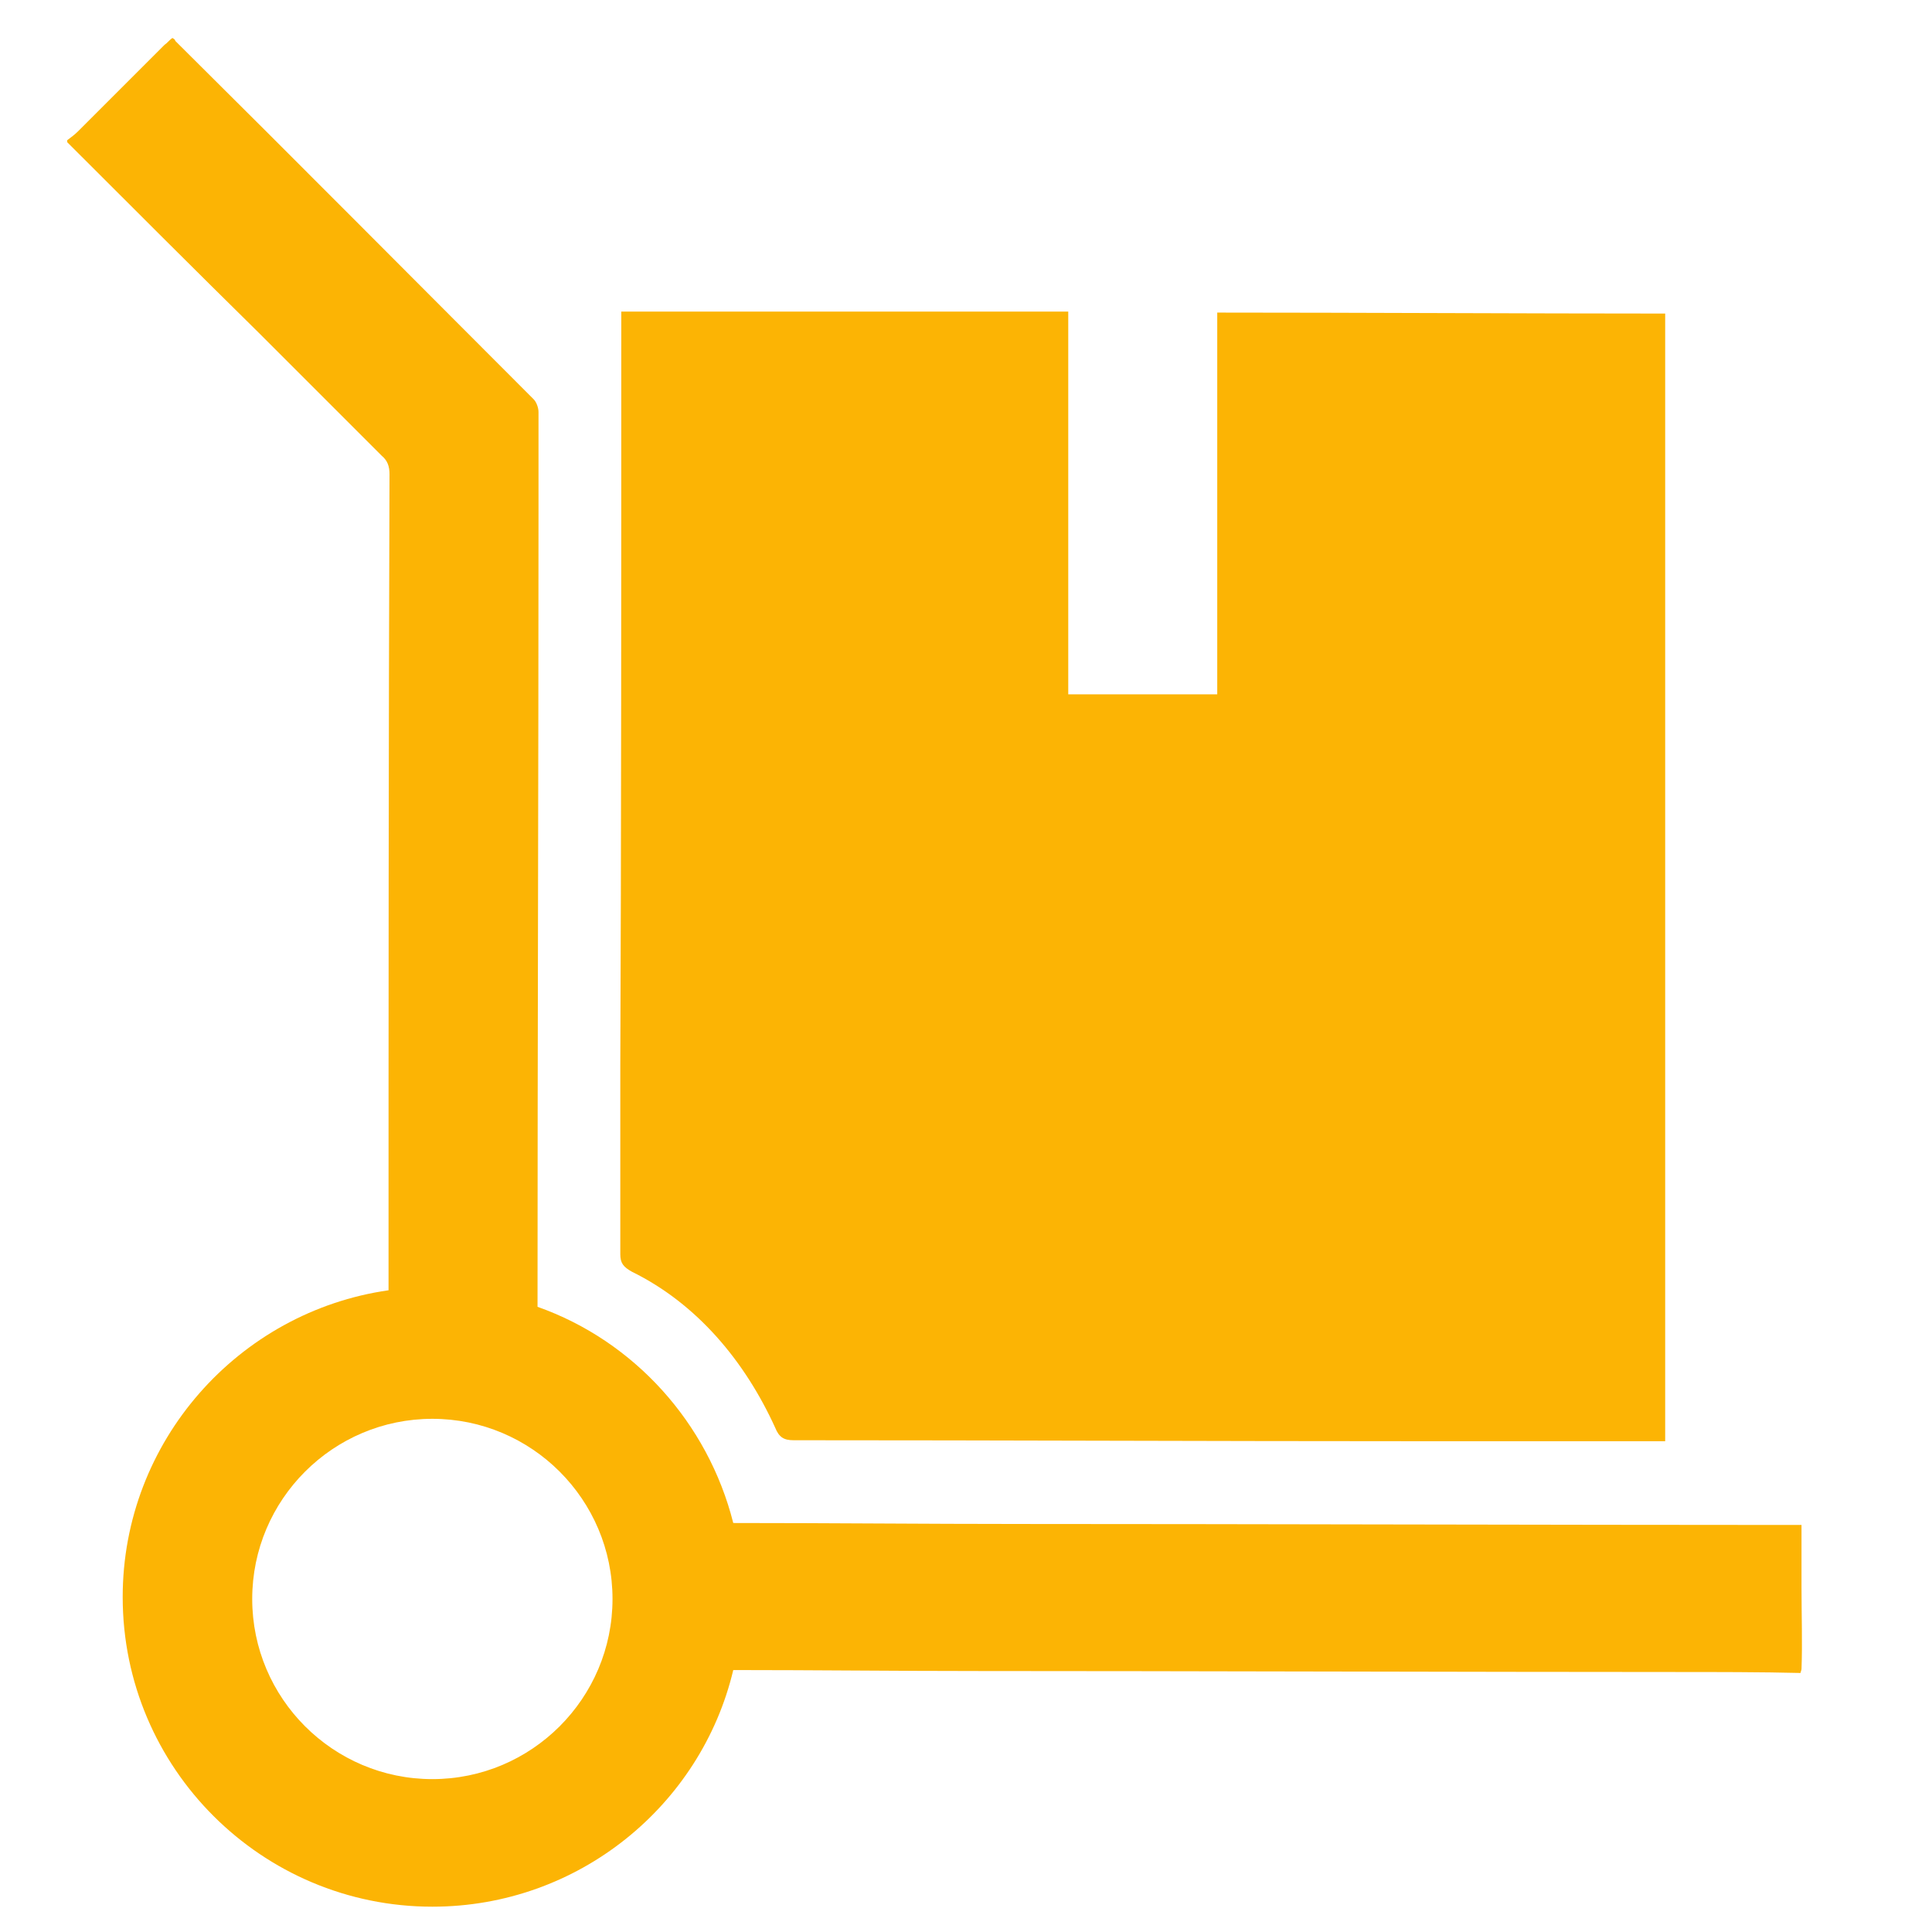
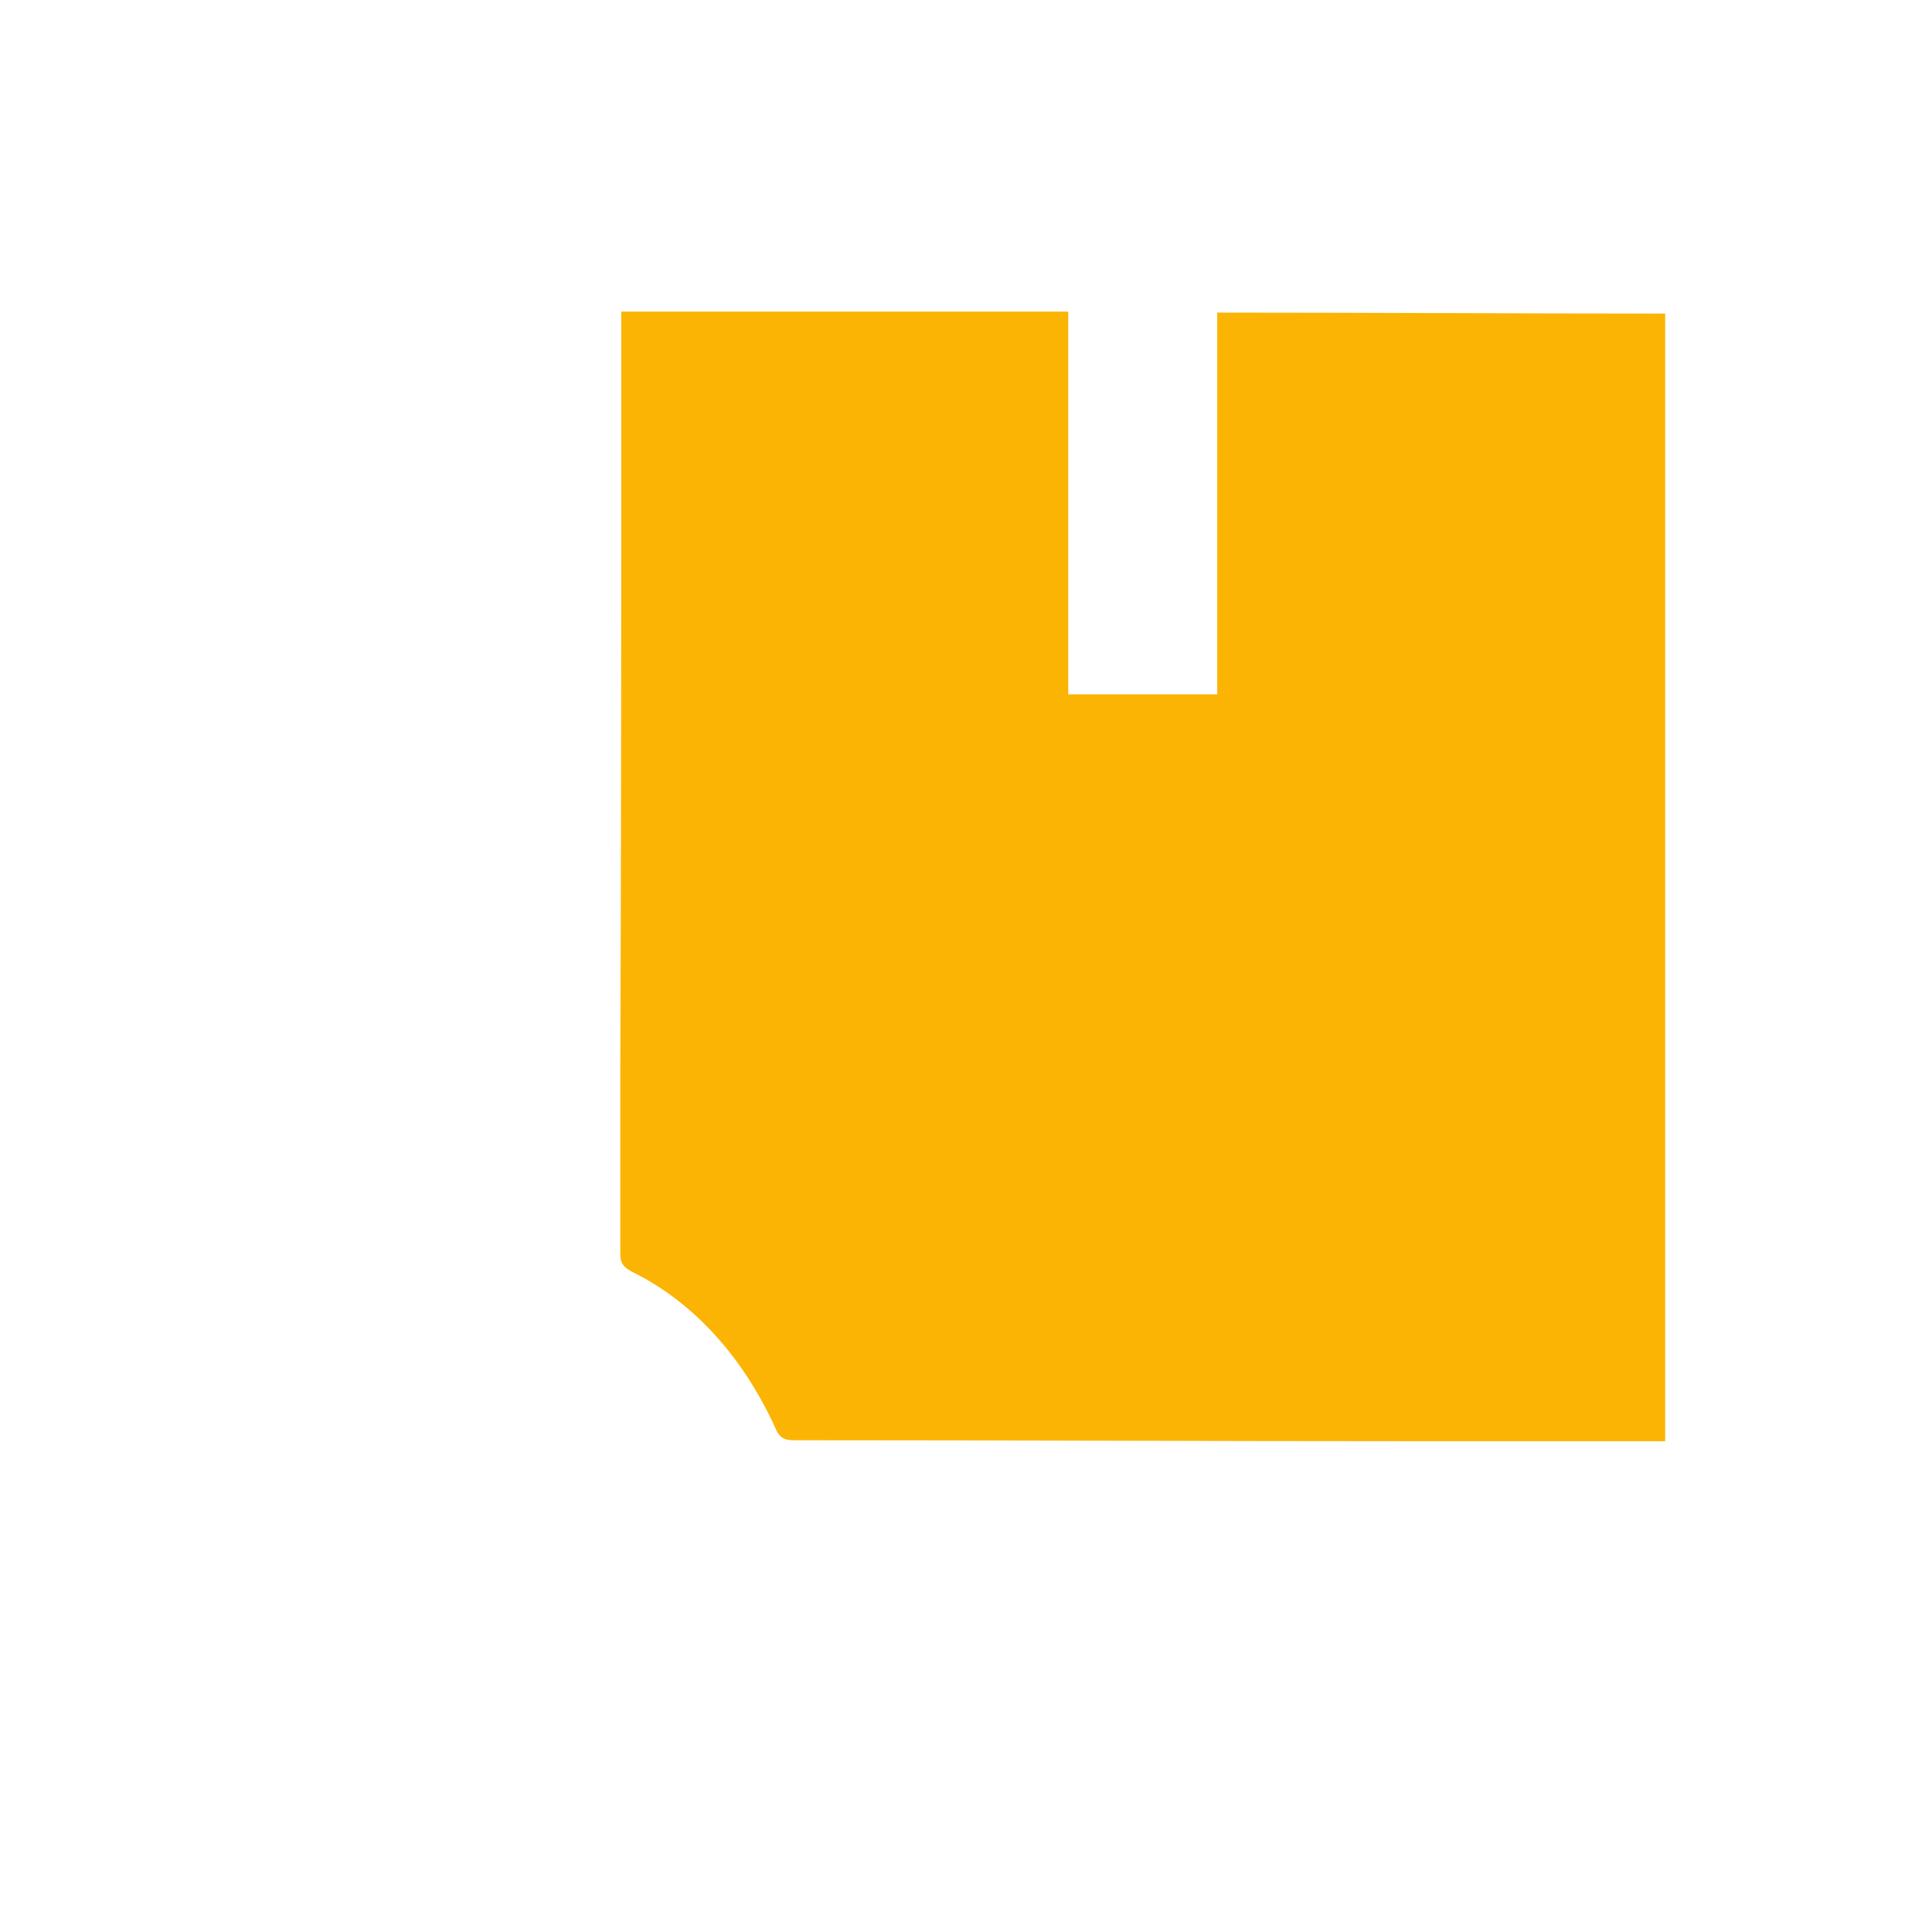
<svg xmlns="http://www.w3.org/2000/svg" id="Слой_1" x="0px" y="0px" viewBox="0 0 198.4 198.4" style="enable-background:new 0 0 198.4 198.4;" xml:space="preserve">
  <style type="text/css">	.st0{fill:#FFFFFF;}	.st1{fill:#FCB404;}	.st2{fill:#EBB044;}	.st3{fill:none;stroke:#EBB044;stroke-width:5.422;stroke-miterlimit:10;}	.st4{fill:url(#SVGID_1_);}	.st5{fill:none;stroke:#C8C7C7;stroke-width:2;stroke-miterlimit:10;}	.st6{fill:none;stroke:#FCB404;stroke-width:2;stroke-miterlimit:10;}	.st7{fill:url(#SVGID_12_);}</style>
-   <path class="st1" d="M185,163c0-2.1,0-4.2,0-6.4c-0.7,0-1.3,0-1.9,0c-21.4,0-56.8-0.1-78.2-0.1c-9.9,0-19.7-0.1-29.6-0.1 c-2.6-10.3-10.2-18.7-20.1-22.2c0-27.2,0.1-54.3,0.1-81.5c0-3.5,0-6.9,0-10.4c0-0.4-0.2-1-0.5-1.3C42.5,28.7,30.3,16.4,18,4.2 C18,4.1,17.9,4,17.7,3.9c-0.3,0.2-0.5,0.5-0.8,0.7c-3,3-5.9,5.9-8.9,8.9c-0.3,0.3-0.7,0.6-1.1,0.9c0,0.1,0,0.1,0,0.2 c6.5,6.5,13.1,13.1,19.7,19.6c4.2,4.2,8.4,8.4,12.6,12.6c0.6,0.5,0.8,1.1,0.8,1.9c-0.1,27.9-0.1,55.9-0.1,83.8 c-15.4,2.2-27.3,15.5-27.3,31.5c0,17.6,14.3,31.8,31.8,31.8c15,0,27.6-10.4,30.9-24.3c8.4,0,16.8,0.1,25.3,0.1 c19.5,0,52,0.1,71.4,0.1c4,0,9,0,12.9,0.1c0-0.1,0.1-0.3,0.1-0.4C185.1,168.7,185,165.9,185,163z M44.4,182.7 c-10.2,0-18.5-8.3-18.5-18.5c0-10.2,8.3-18.5,18.5-18.5c10.2,0,18.5,8.3,18.5,18.5C62.9,174.4,54.6,182.7,44.4,182.7z" />
  <path class="st1" d="M171,32.2c-14.2,0-31.9-0.1-46-0.1c0,10.2,0,29.1,0,39.2c-7.6,0-7.7,0-15.3,0c0-10.2,0-29.1,0-39.3 C95.6,32,77.9,32,63.8,32c0,1.2,0,2.4,0,3.5c0,21.7,0,52.3-0.1,74c0,6.4,0,12.9,0,19.3c0,0.9,0.3,1.3,1.2,1.8 c6.7,3.3,11.6,9.2,14.7,16c0.4,1,0.9,1.3,1.9,1.3c21.4,0,42.7,0.1,64.1,0.1c8.1,0,16.2,0,24.4,0c0.3,0,0.6,0,1,0 C171,112.3,171,67.9,171,32.2z" />
</svg>